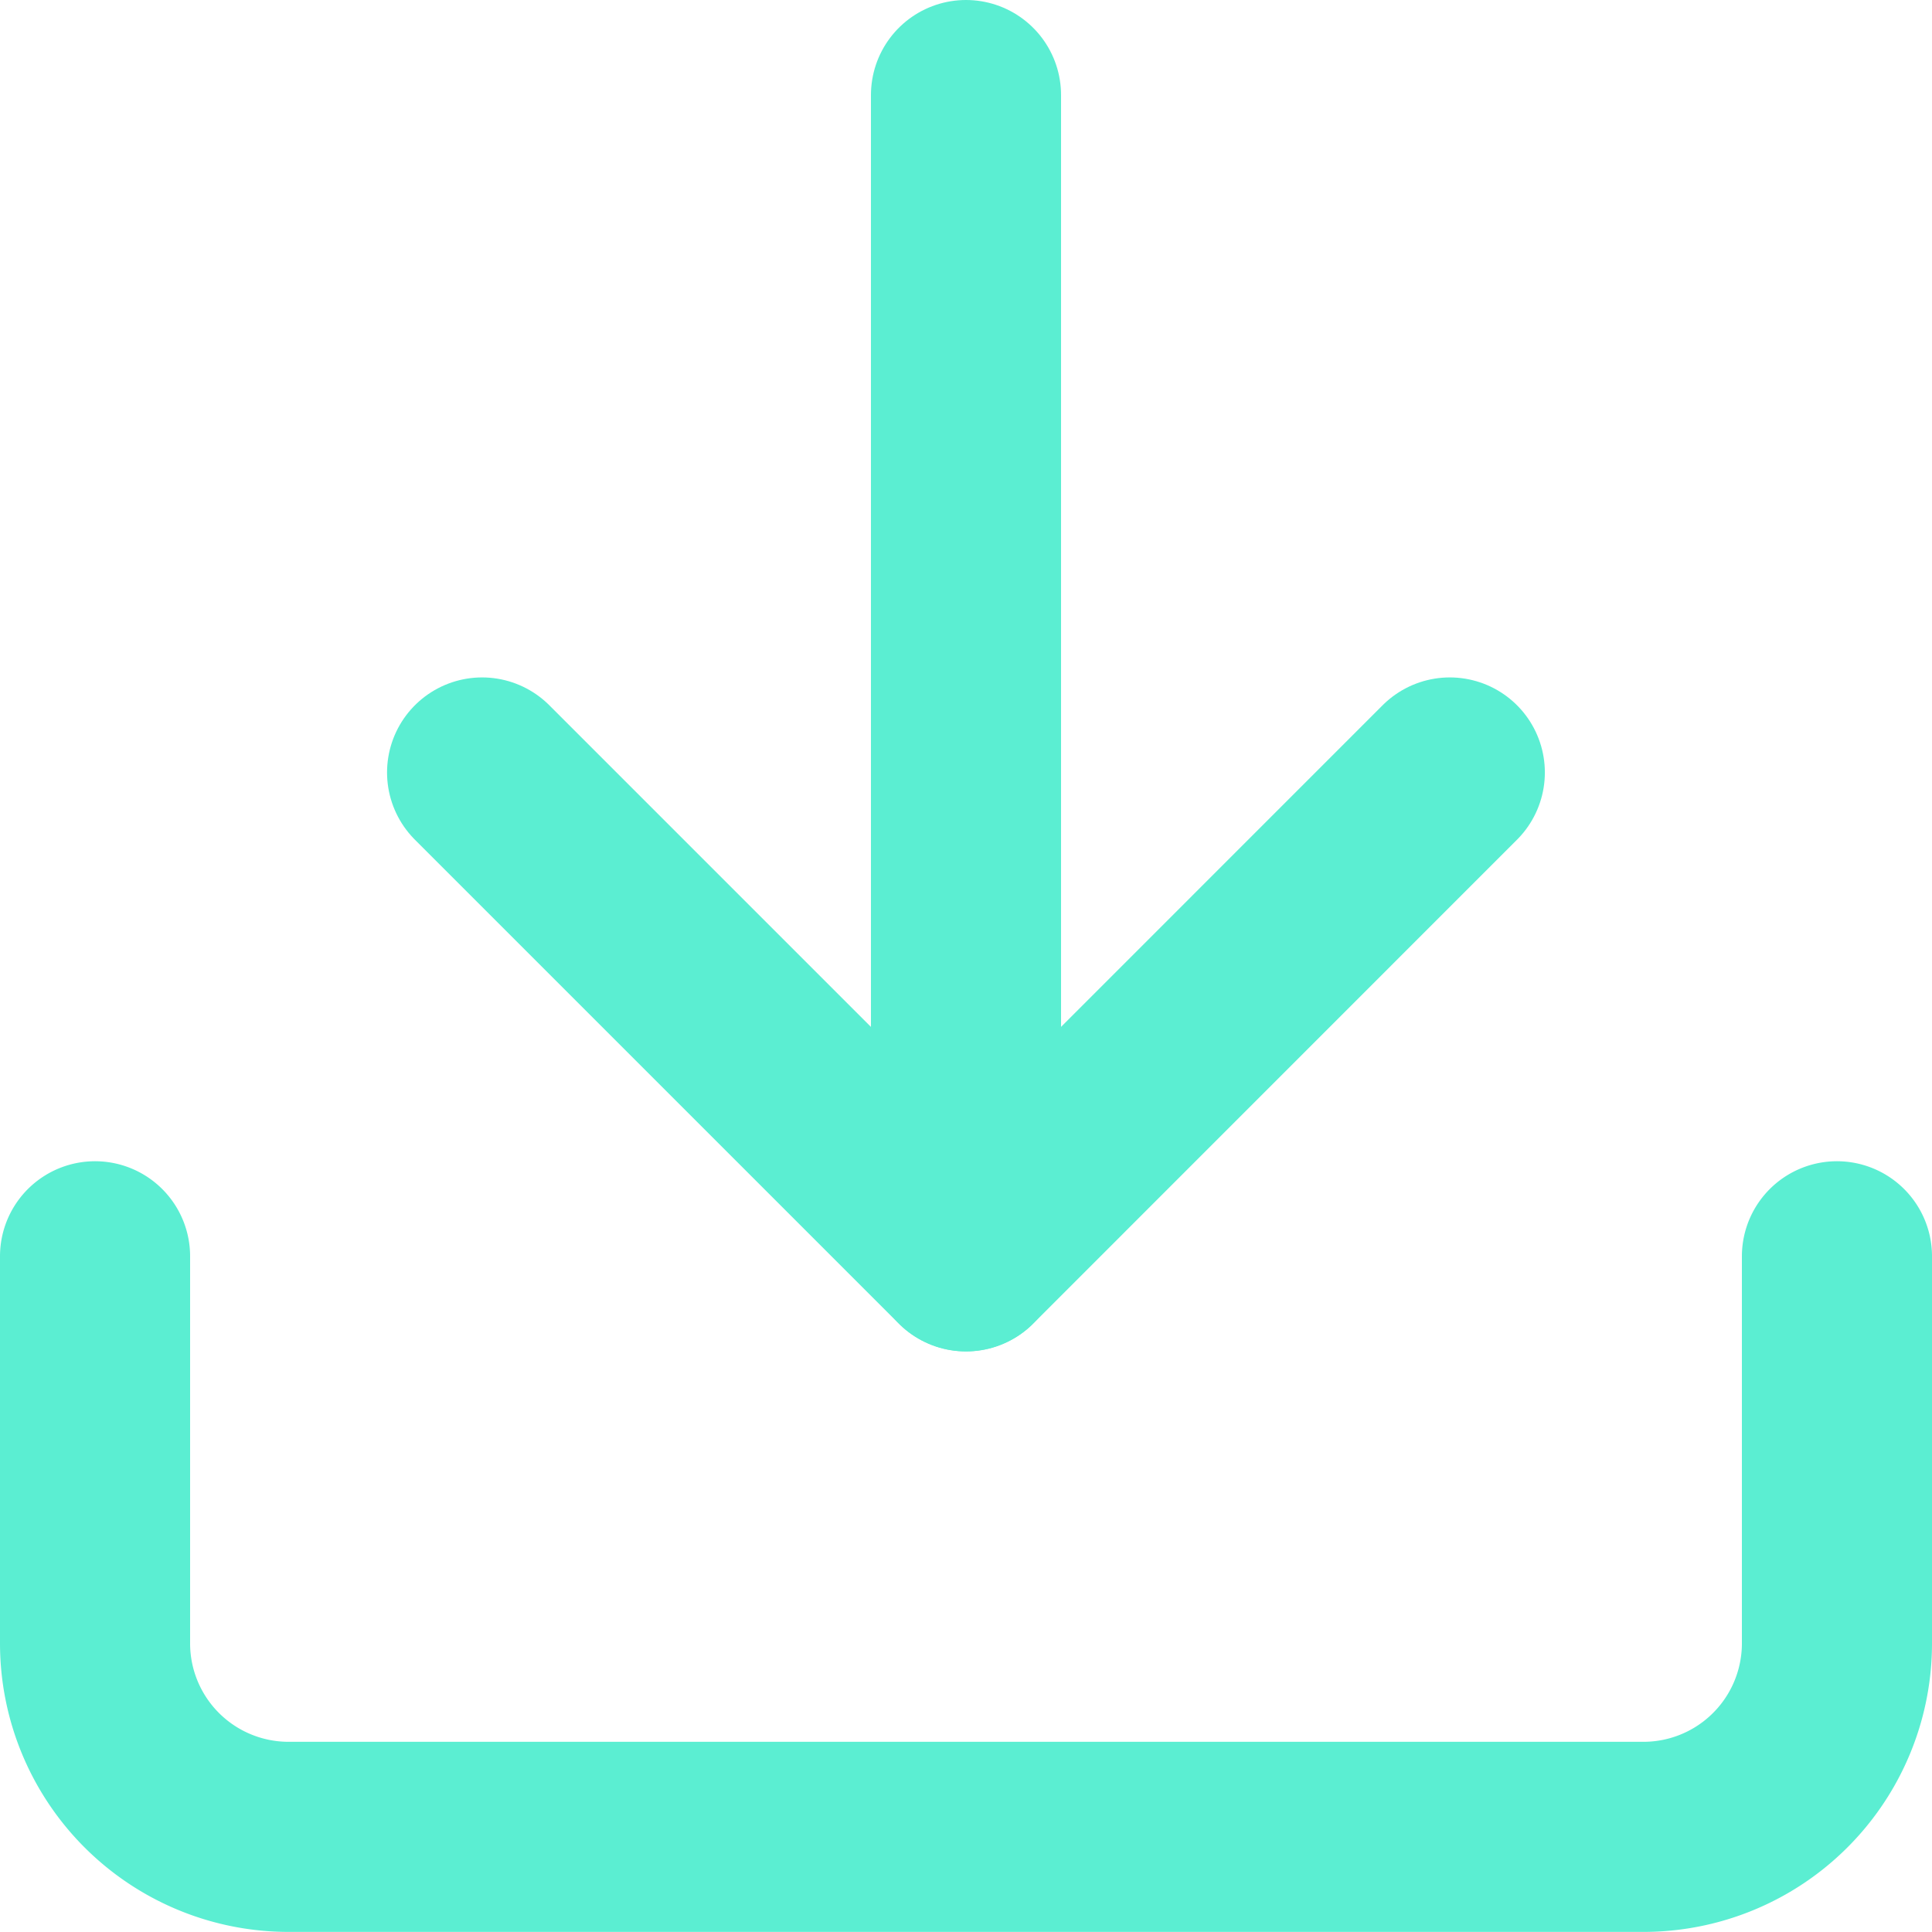
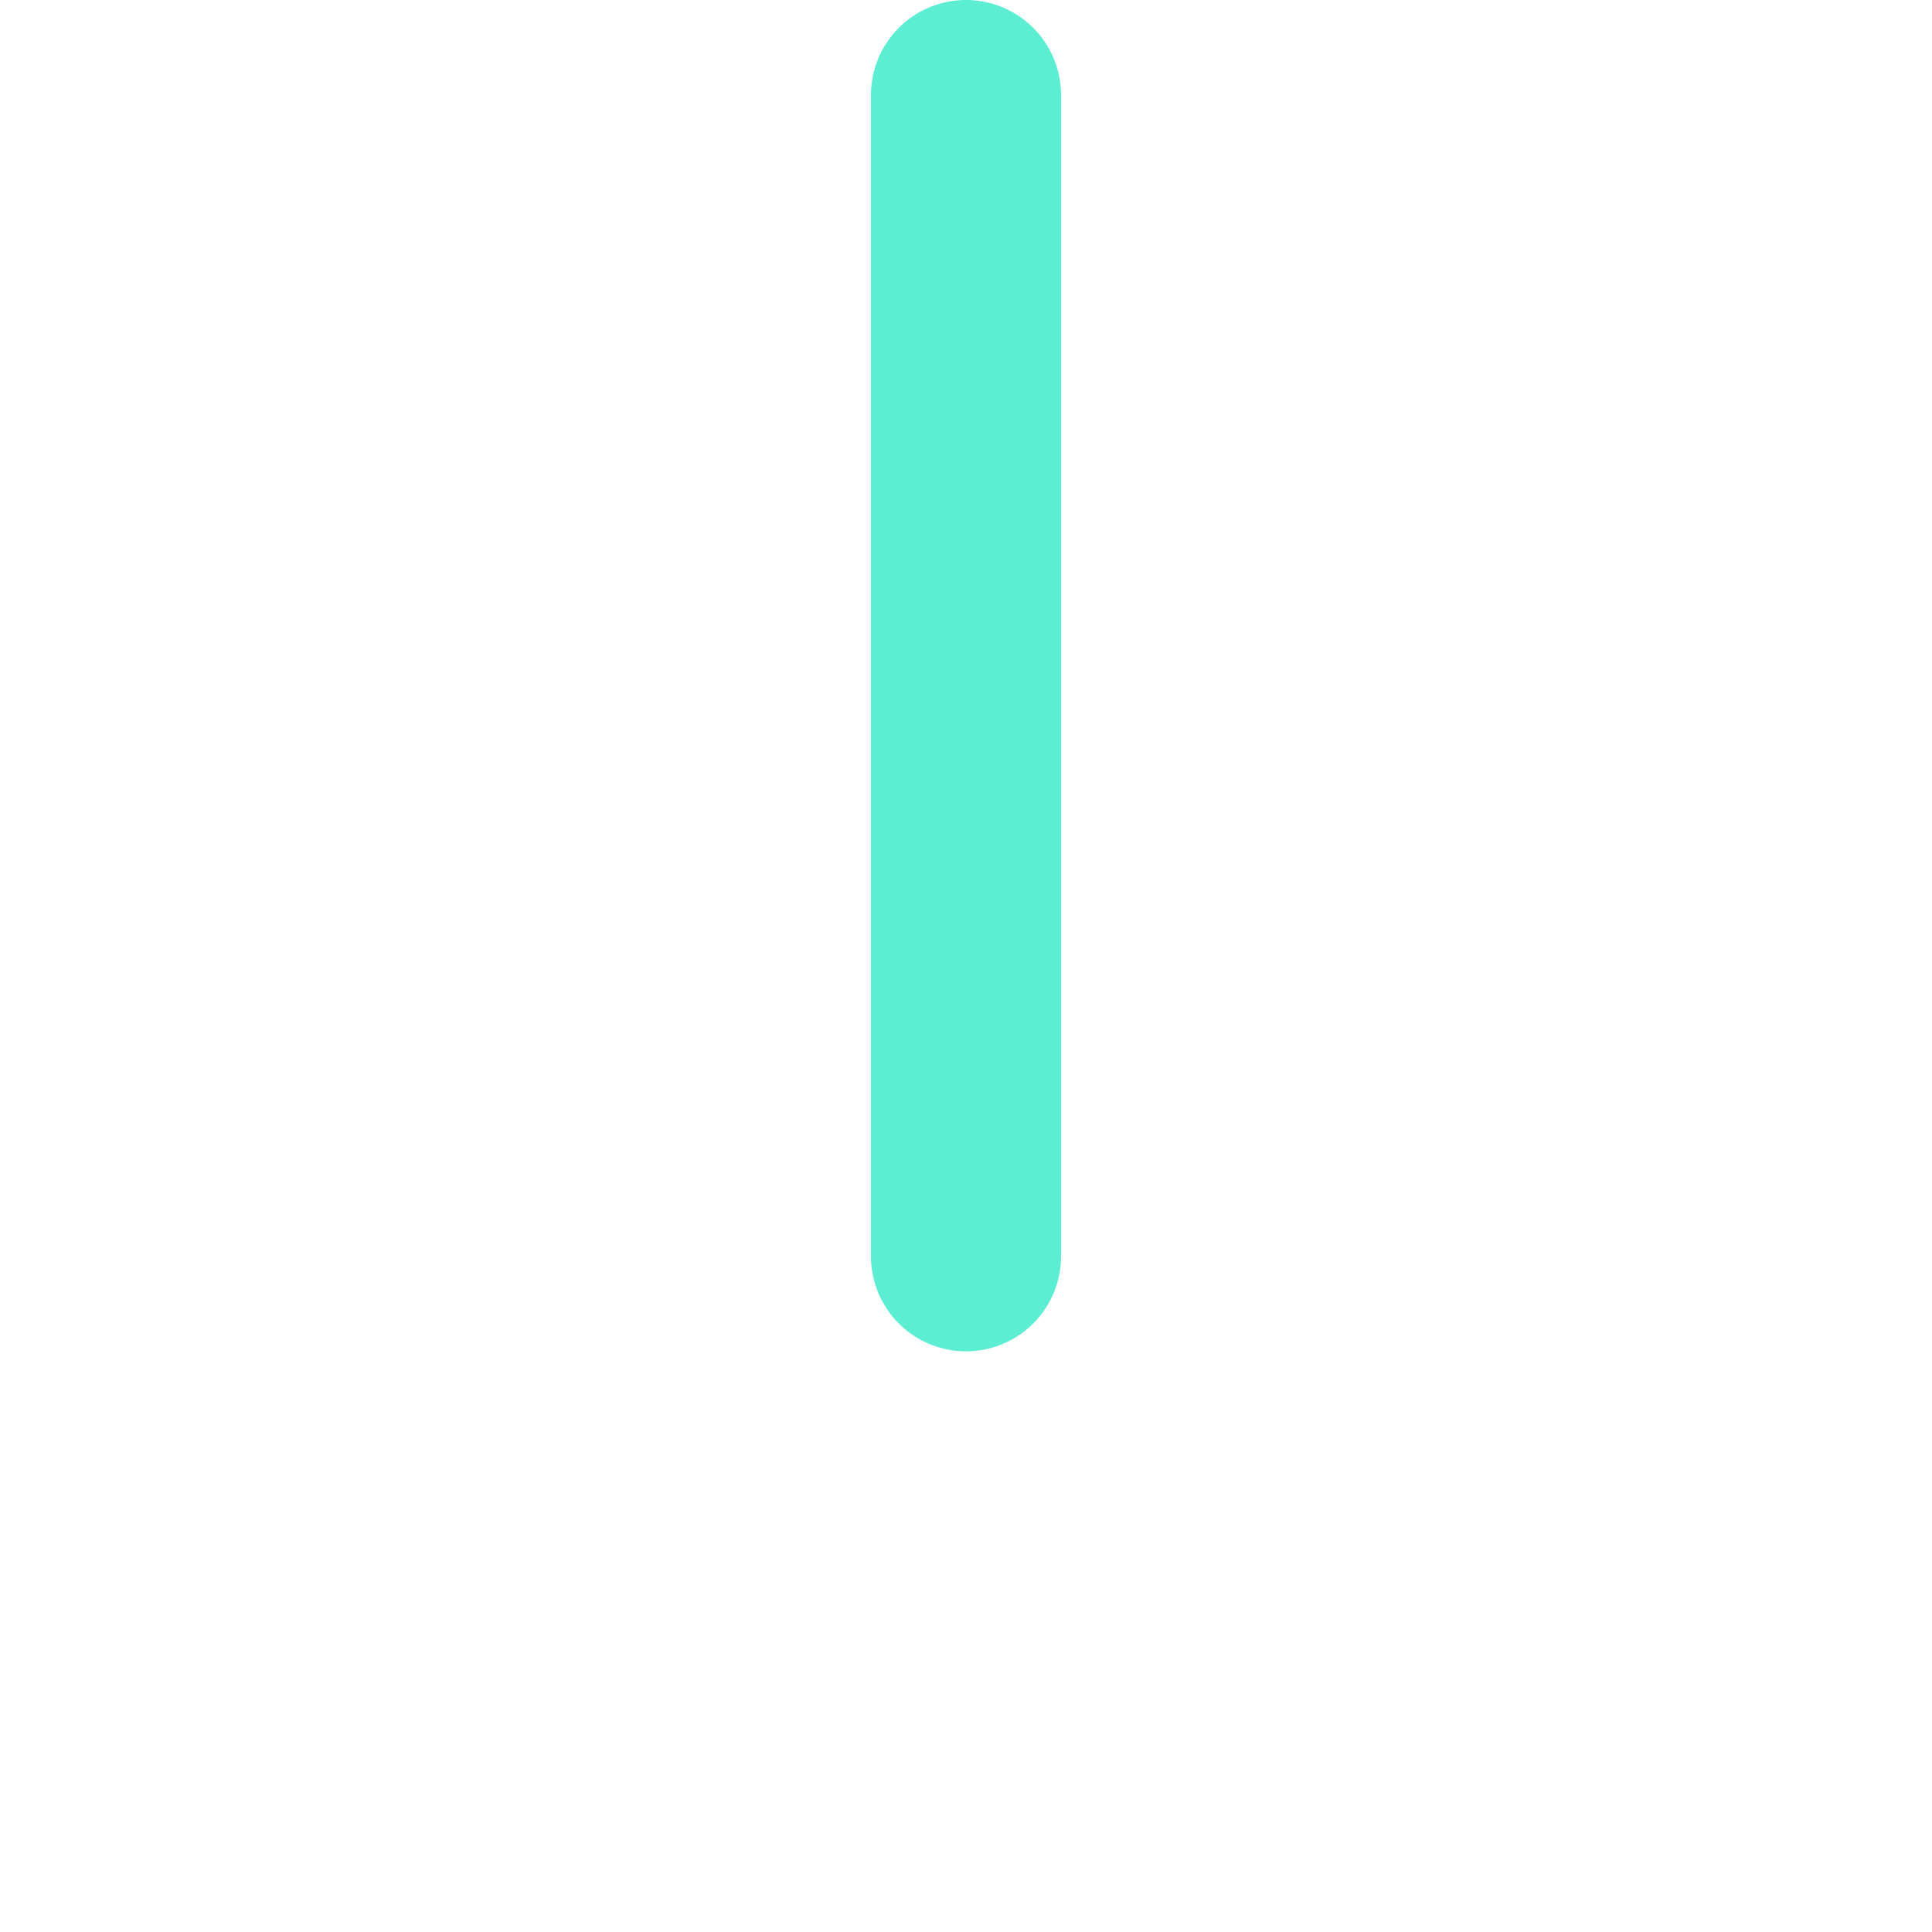
<svg xmlns="http://www.w3.org/2000/svg" width="20.326" height="20.326" viewBox="0 0 20.326 20.326">
  <g id="Icon_feather-download" data-name="Icon feather-download" transform="translate(1 1)">
-     <path id="Path_30" data-name="Path 30" d="M22.826,22.5v4.072a2.036,2.036,0,0,1-2.036,2.036H6.536A2.036,2.036,0,0,1,4.5,26.572V22.5" transform="translate(-4.5 -10.283)" fill="none" stroke="#5beed2" stroke-linecap="round" stroke-linejoin="round" stroke-width="2" />
-     <path id="Path_31" data-name="Path 31" d="M10.5,15l5.091,5.091L20.681,15" transform="translate(-6.428 -7.873)" fill="none" stroke="#5beed2" stroke-linecap="round" stroke-linejoin="round" stroke-width="2" />
    <path id="Path_32" data-name="Path 32" d="M18,16.717V4.5" transform="translate(-8.837 -4.5)" fill="none" stroke="#5beed2" stroke-linecap="round" stroke-linejoin="round" stroke-width="2" />
  </g>
</svg>